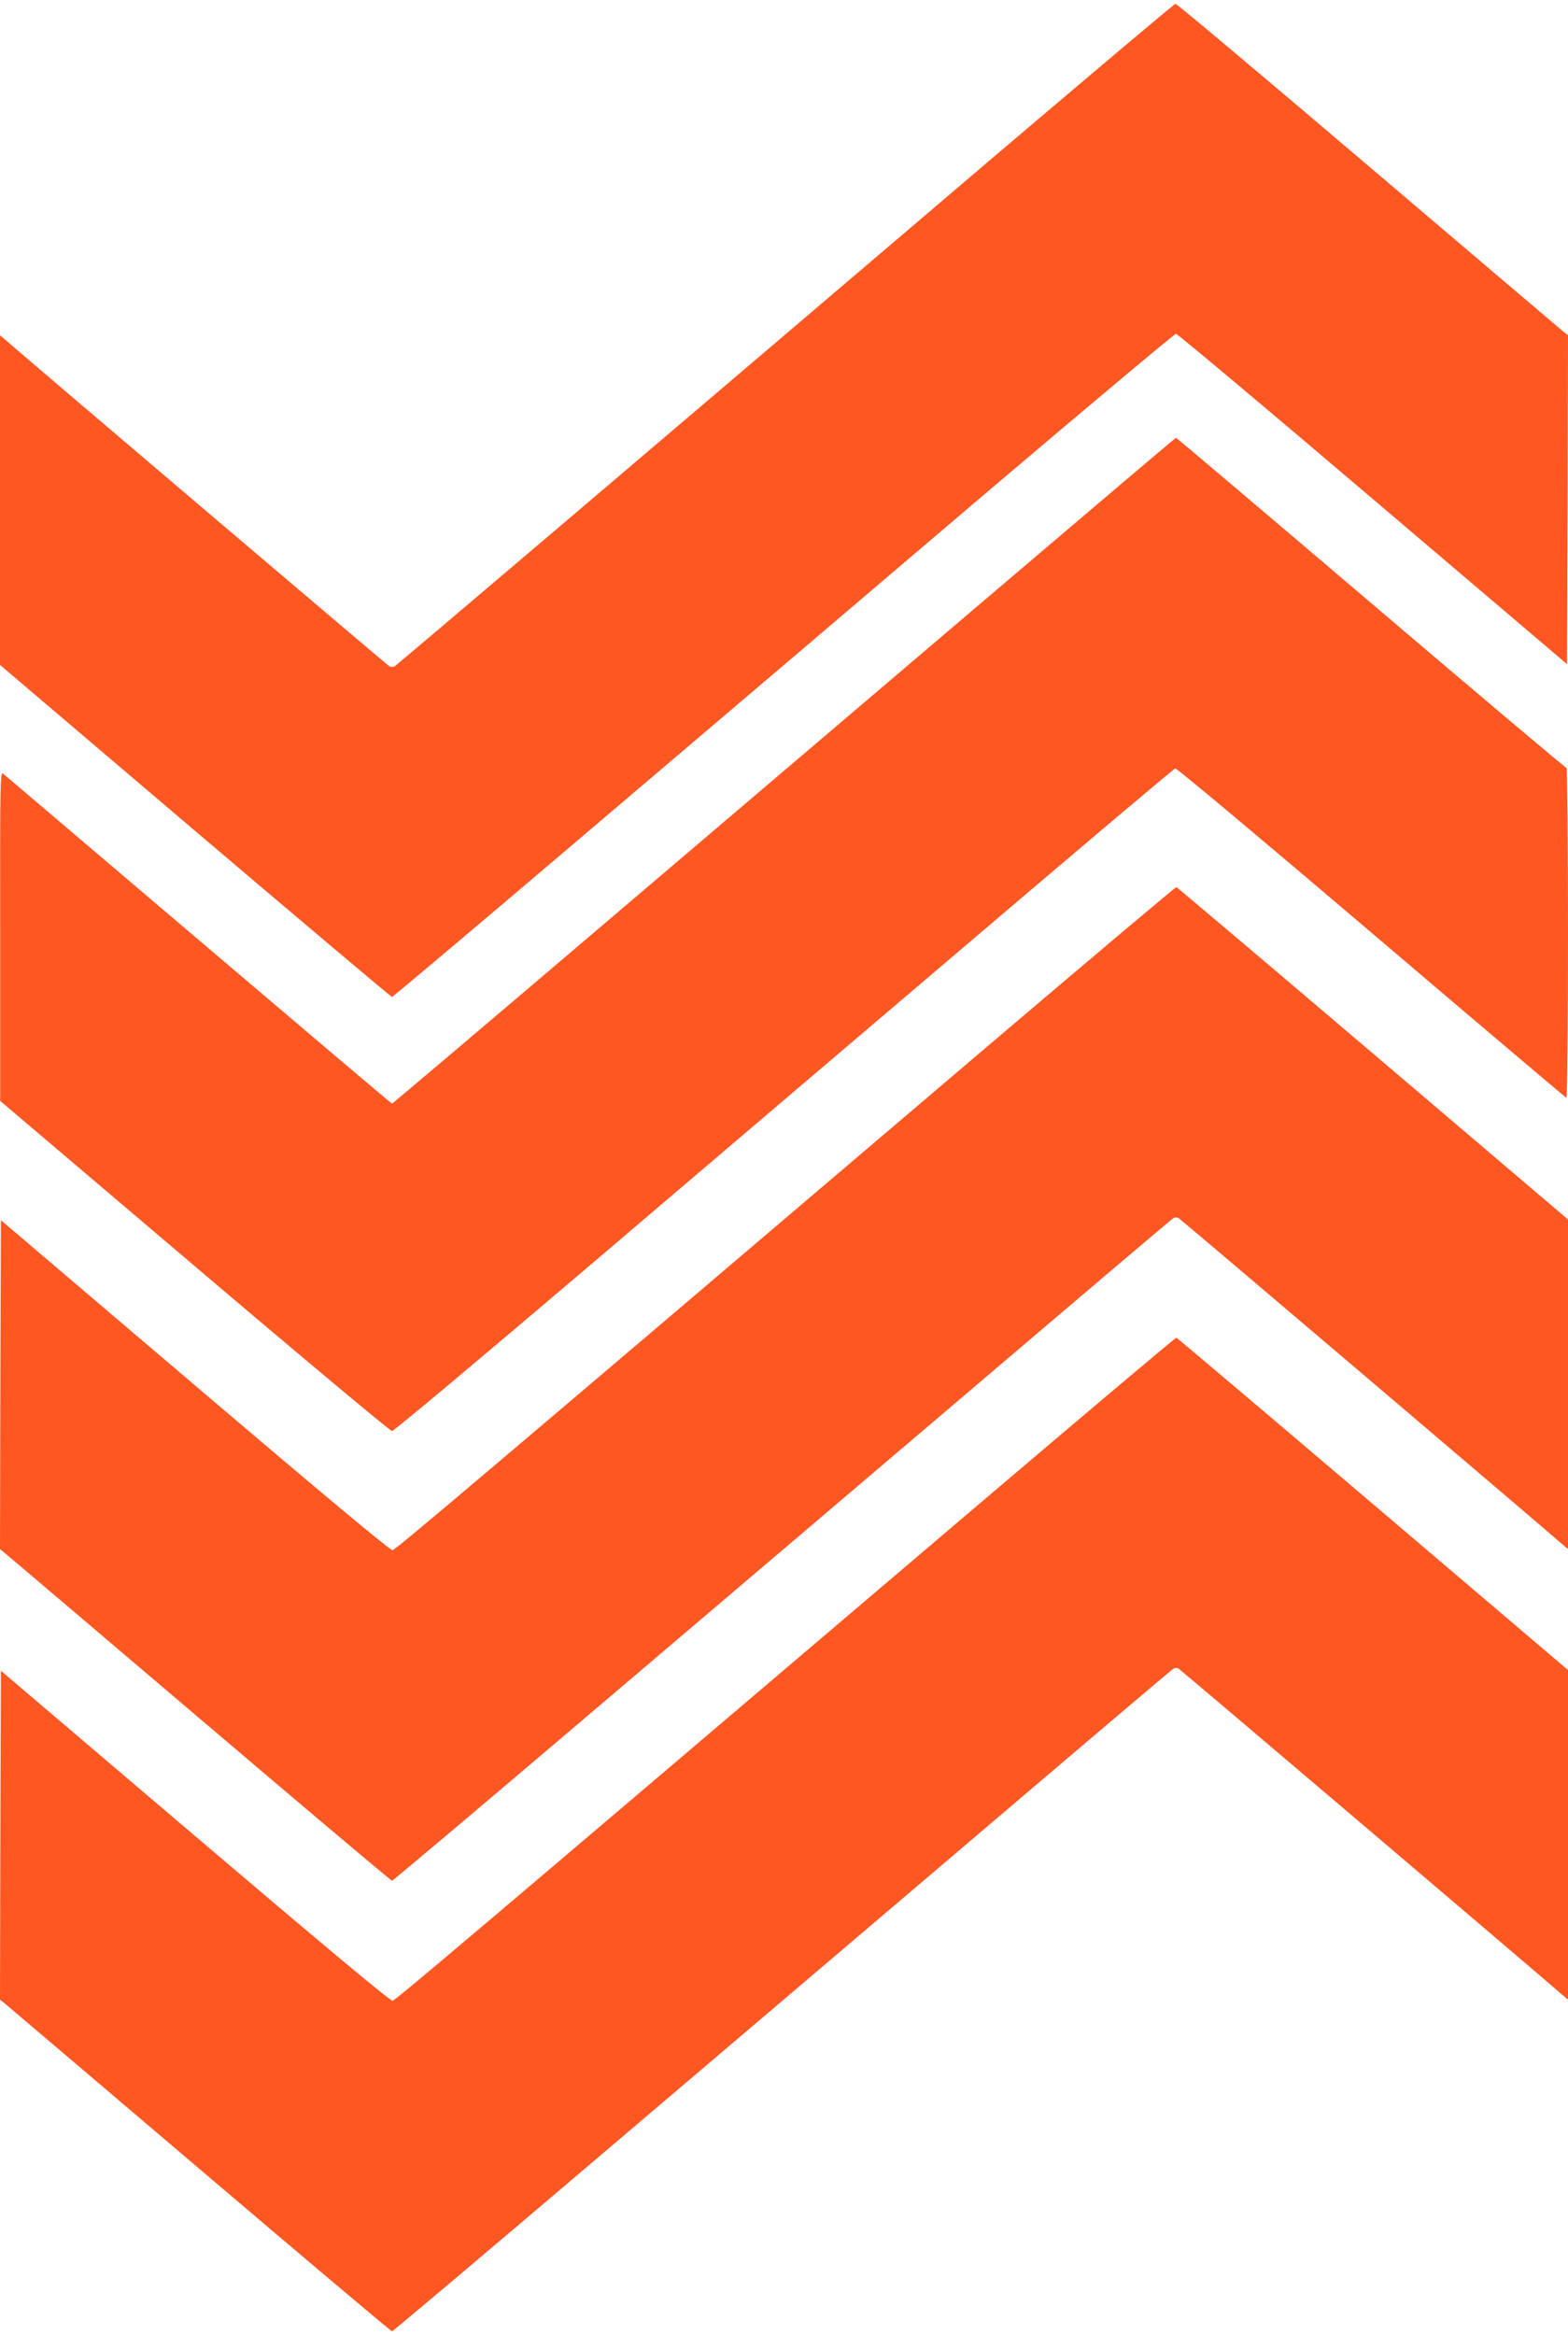
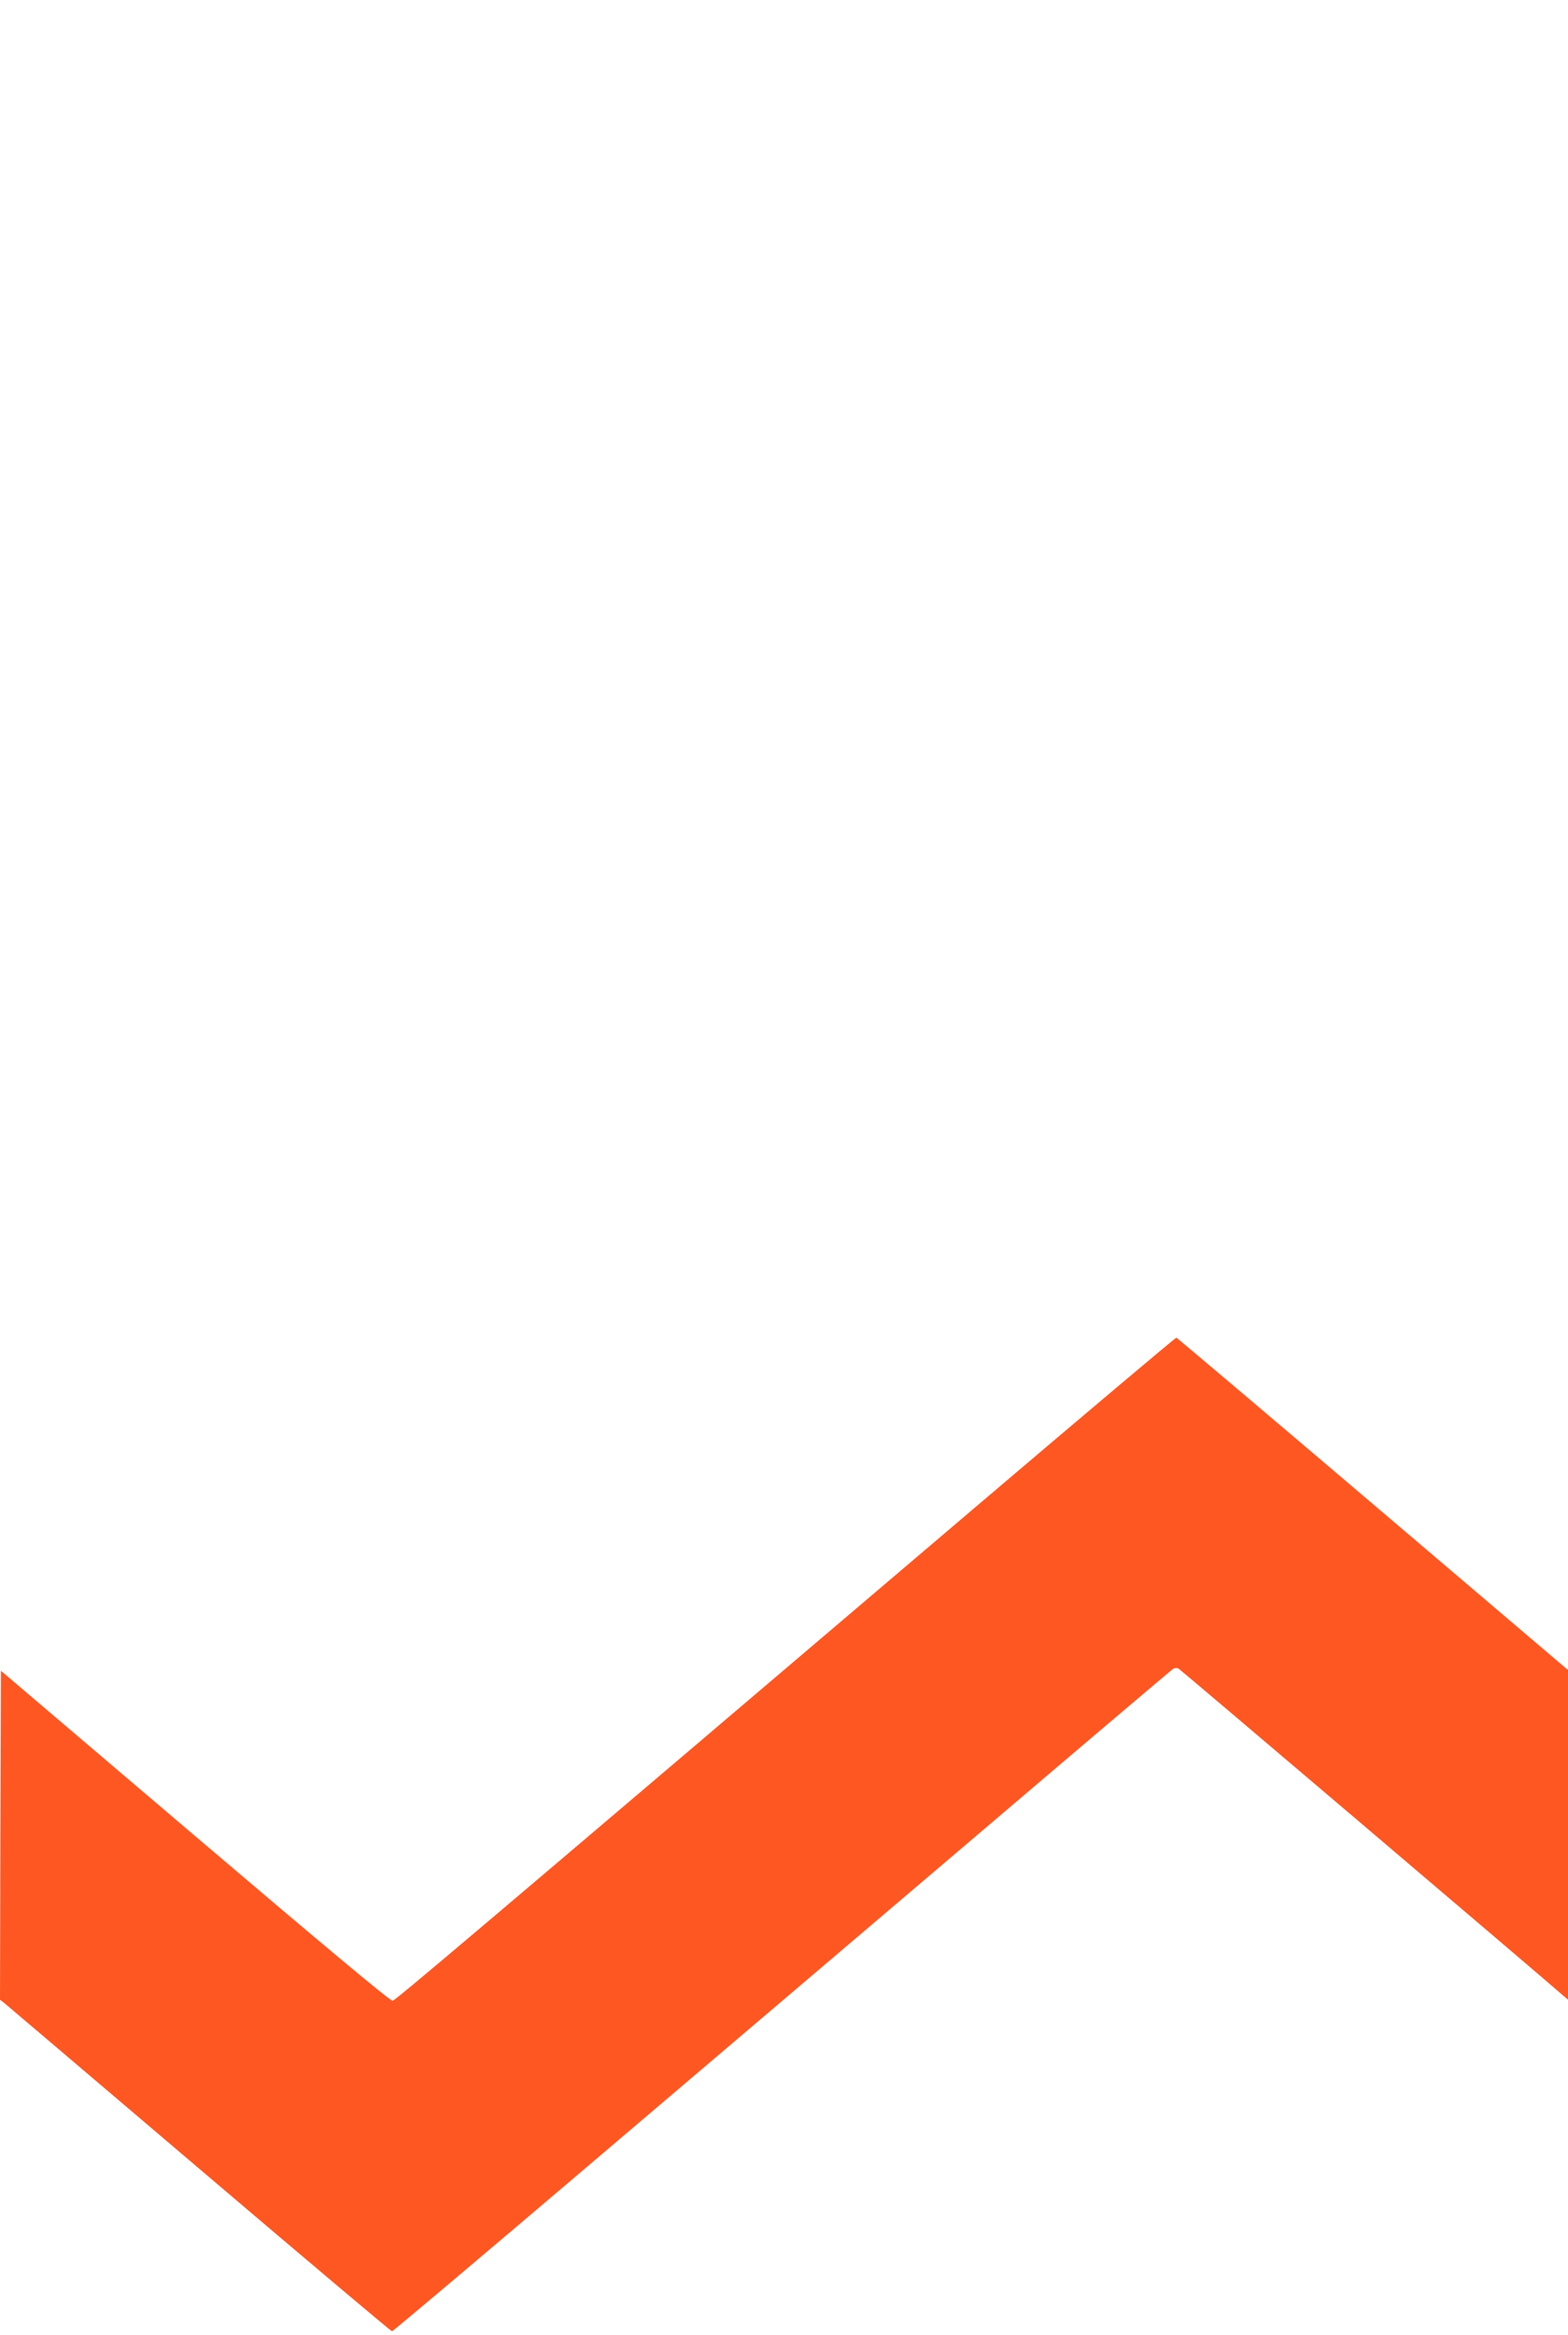
<svg xmlns="http://www.w3.org/2000/svg" version="1.0" width="860pt" height="1280pt" viewBox="0 0 860 1280" preserveAspectRatio="xMidYMid meet">
  <g transform="translate(0,1280) scale(0.1,-0.1)" fill="#ff5722" stroke="none">
-     <path d="M5394 11892 c-1817 -1548 -3216 -2737 -3230 -2745 -8 -4 -20 -4 -28 0 -11 6 -1986 1684 -2103 1787 l-33 28 0 -903 0 -904 1070 -910 c589 -500 1075 -910 1080 -910 5 0 496 414 1091 920 596 506 1558 1324 2138 1818 581 493 1063 897 1071 897 8 0 495 -408 1080 -906 l1065 -905 3 901 2 902 -23 18 c-12 10 -494 419 -1070 909 -576 490 -1053 891 -1060 890 -6 0 -480 -400 -1053 -887z" />
-     <path d="M5384 9497 c-583 -496 -1548 -1317 -2144 -1824 -597 -508 -1087 -923 -1090 -923 -3 0 -480 404 -1061 898 -580 493 -1063 903 -1072 911 -16 13 -17 -45 -16 -890 l0 -904 1066 -905 c586 -498 1074 -905 1083 -905 10 0 480 394 1046 875 566 482 1526 1299 2133 1815 607 517 1110 941 1117 943 7 2 491 -403 1075 -900 584 -497 1065 -904 1070 -906 5 -2 9 382 9 902 0 498 -4 906 -8 906 -5 0 -488 407 -1073 905 -585 498 -1066 905 -1069 905 -3 0 -482 -406 -1066 -903z" />
-     <path d="M5378 7032 c-2830 -2408 -3208 -2727 -3225 -2730 -12 -2 -385 309 -1083 903 l-1065 906 -3 -901 -2 -902 22 -18 c13 -10 494 -419 1071 -909 576 -490 1052 -891 1057 -891 5 0 490 409 1077 908 588 499 1547 1315 2132 1812 585 498 1070 909 1077 913 8 4 20 4 28 0 11 -6 1986 -1684 2103 -1787 l33 -28 0 903 0 904 -1070 910 c-589 501 -1074 911 -1078 912 -4 1 -487 -406 -1074 -905z" />
    <path d="M5378 4562 c-2841 -2416 -3208 -2727 -3225 -2730 -12 -2 -387 311 -1083 903 l-1065 906 -3 -901 -2 -902 23 -18 c12 -10 494 -419 1070 -909 576 -490 1052 -891 1057 -891 5 0 490 409 1077 908 588 499 1547 1315 2132 1812 585 498 1070 909 1077 913 8 4 20 4 28 0 11 -6 1986 -1684 2103 -1787 l33 -28 0 903 0 904 -1070 910 c-589 501 -1074 911 -1078 912 -4 1 -487 -406 -1074 -905z" />
  </g>
</svg>